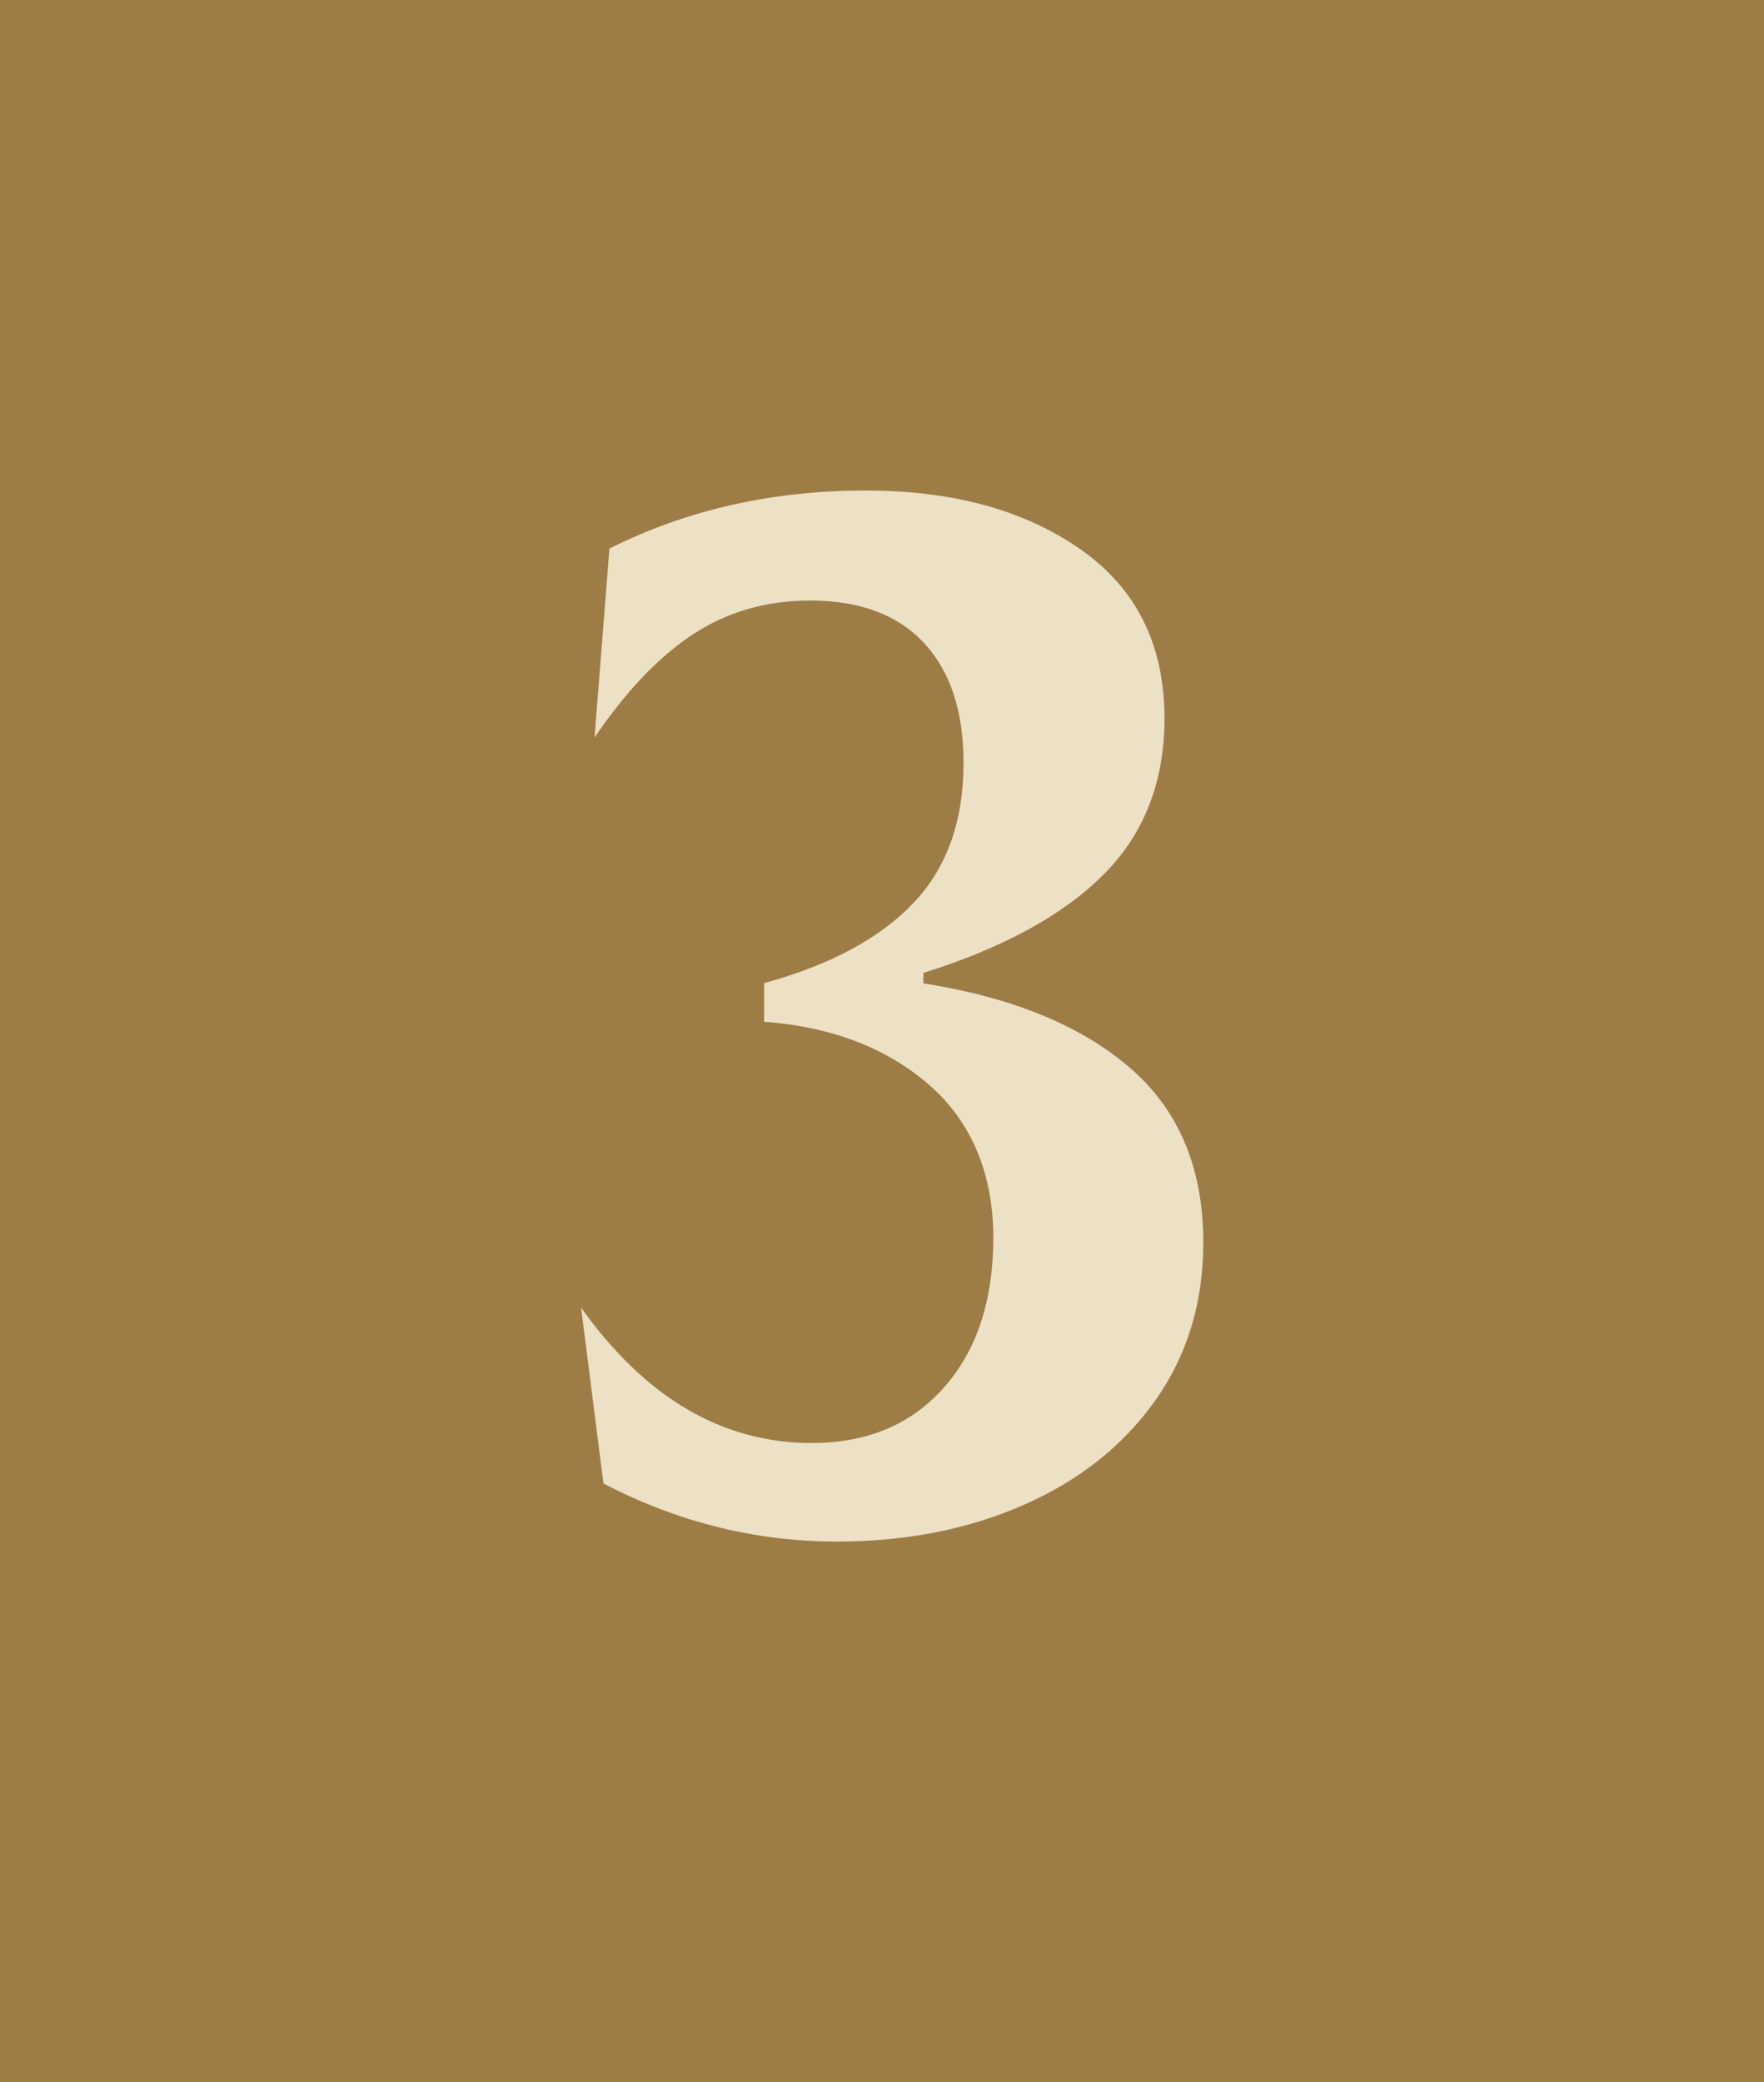
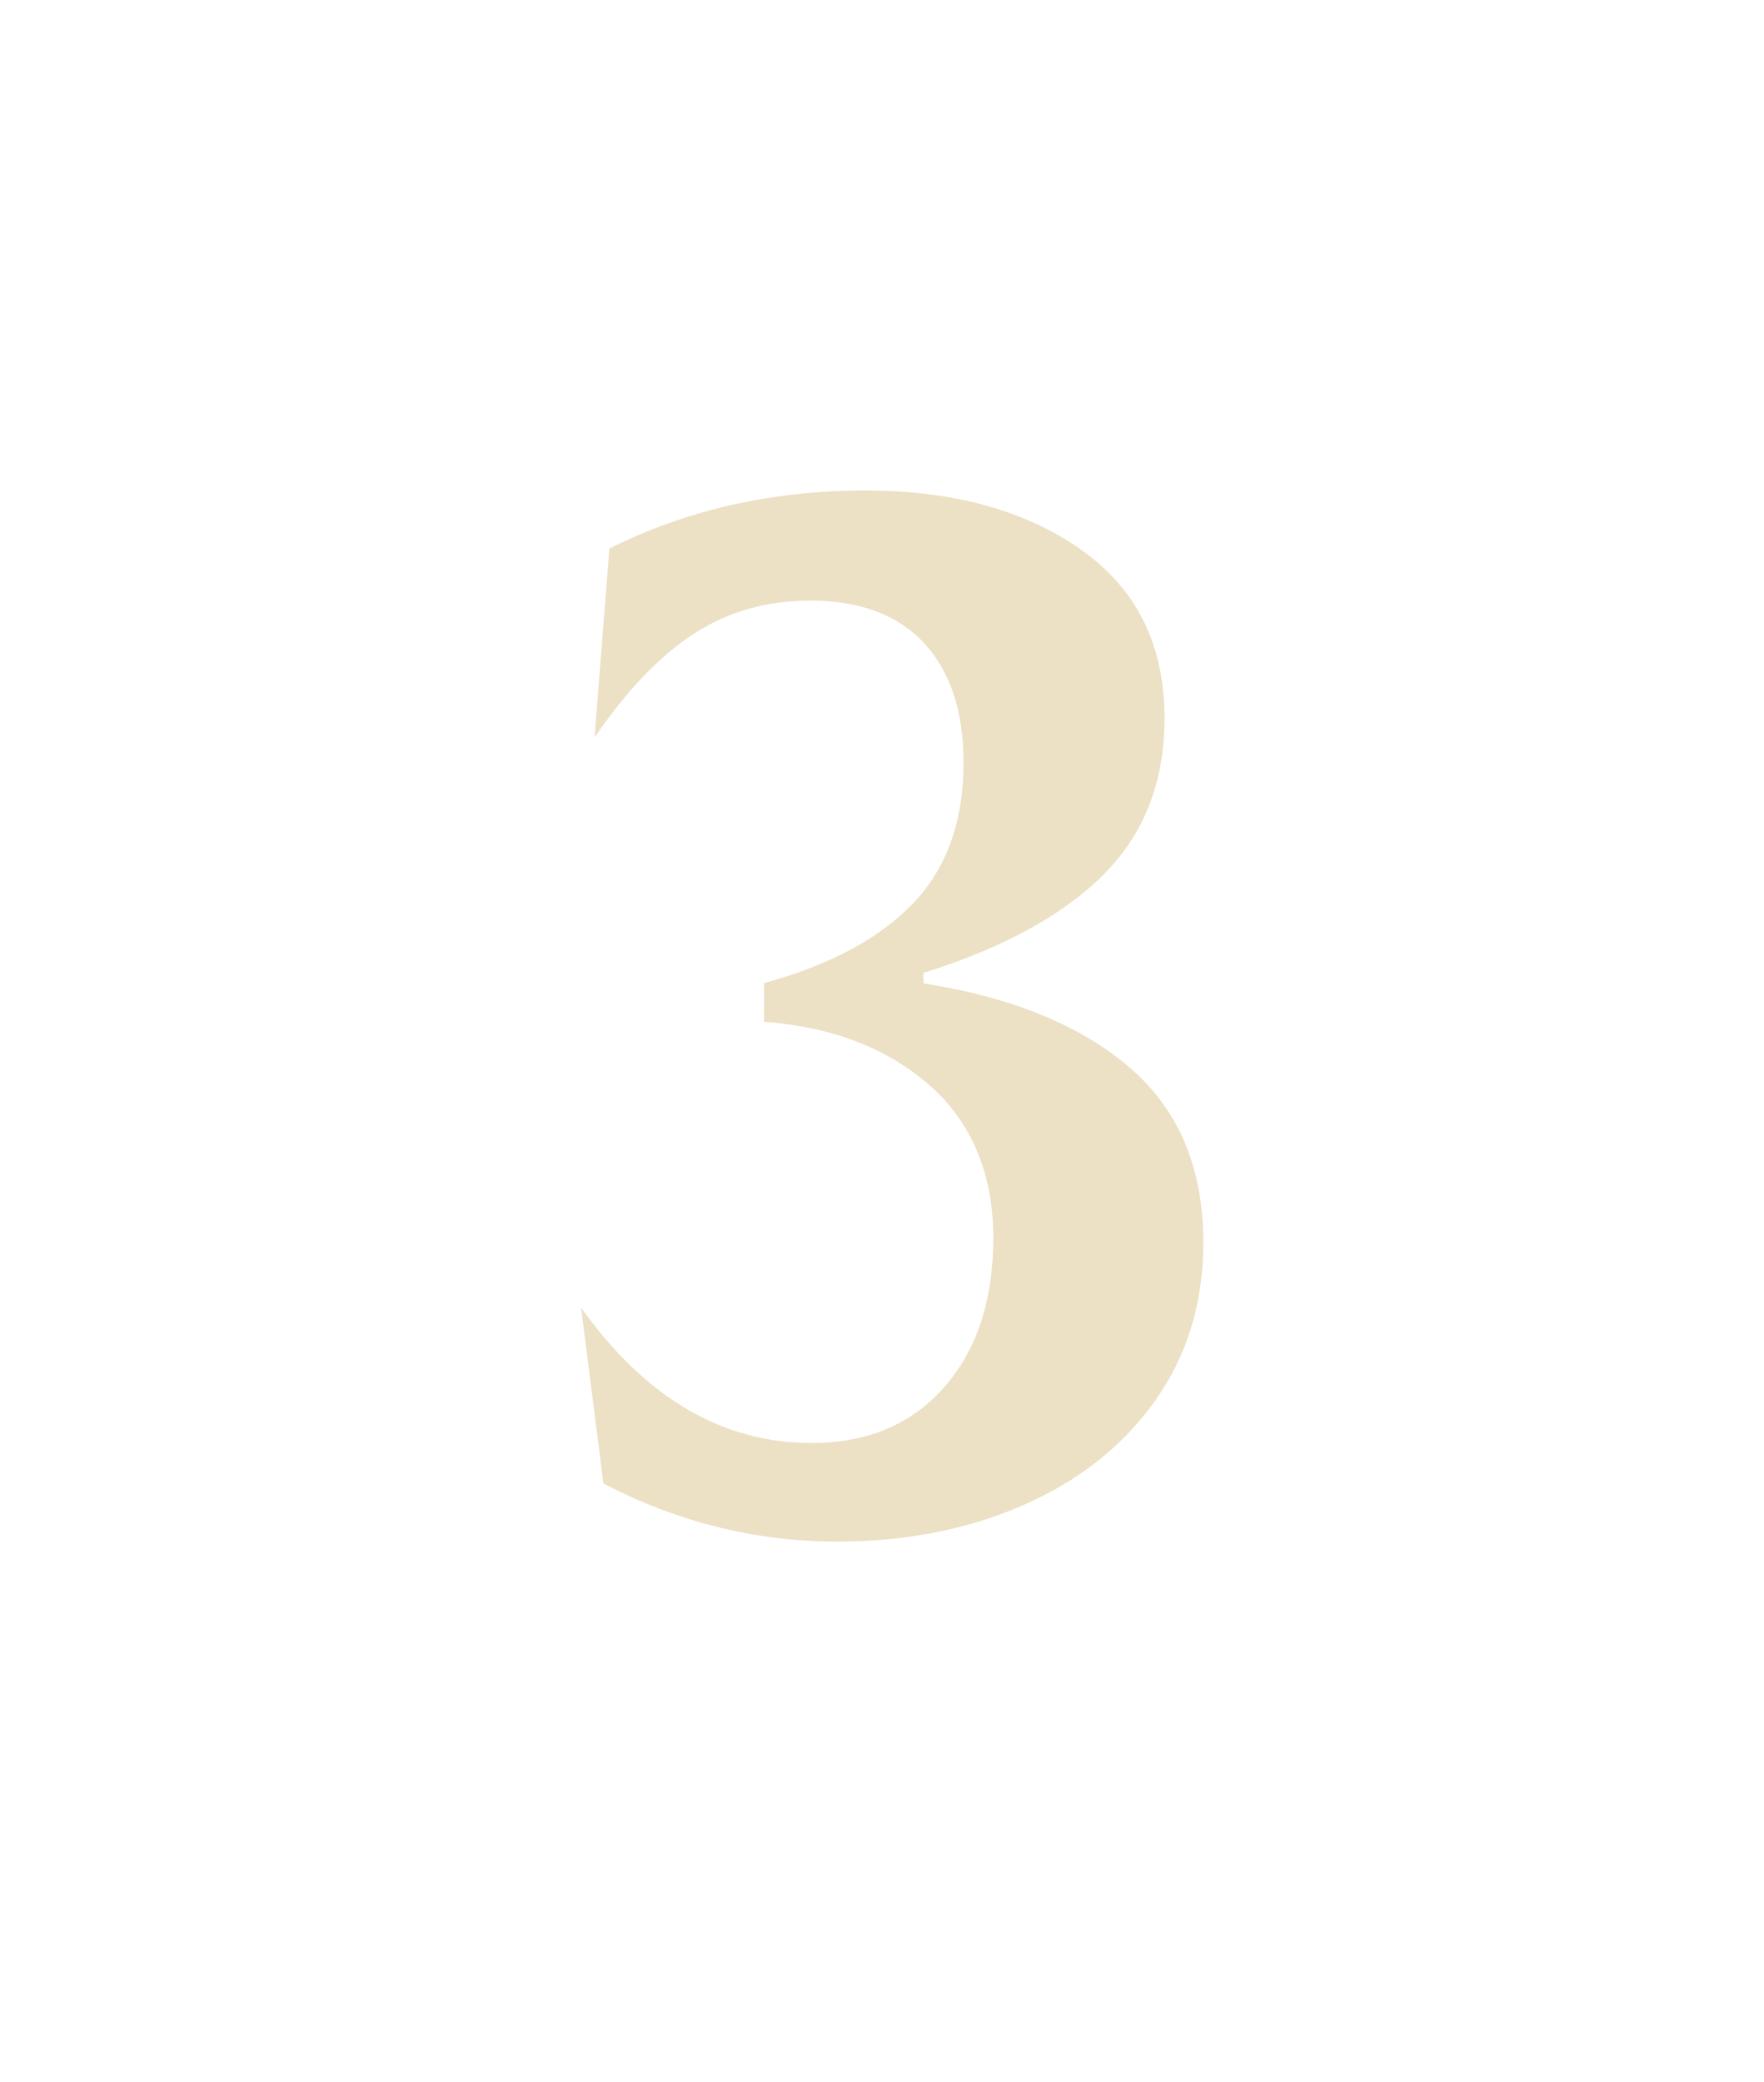
<svg xmlns="http://www.w3.org/2000/svg" id="Capa_1" data-name="Capa 1" viewBox="0 0 135 159.3">
  <defs>
    <style>
      .cls-1 {
        fill: #9d7d45;
      }

      .cls-2 {
        fill: #ece0c5;
      }
    </style>
  </defs>
-   <rect class="cls-1" width="135" height="159.3" />
  <path class="cls-2" d="m46.18,113.49l-1.71-13.44c4.93,6.91,10.82,10.36,17.65,10.36,4.25,0,7.63-1.42,10.14-4.27,2.51-2.85,3.76-6.66,3.76-11.45s-1.63-8.83-4.9-11.67c-3.27-2.85-7.48-4.46-12.64-4.84v-2.96c5.01-1.37,8.81-3.4,11.39-6.09,2.58-2.69,3.87-6.28,3.87-10.76,0-3.95-1.01-7-3.02-9.17-2.01-2.16-4.92-3.25-8.71-3.25-3.34,0-6.32.85-8.94,2.56-2.62,1.71-5.14,4.35-7.57,7.92l1.14-14.46c5.92-2.96,12.45-4.44,19.59-4.44,6.68,0,12.17,1.5,16.46,4.5,4.29,3,6.43,7.31,6.43,12.93,0,4.86-1.56,8.85-4.67,11.96-3.11,3.11-7.71,5.62-13.78,7.52v.8c6.76,1.06,12.02,3.21,15.78,6.44,3.76,3.23,5.64,7.69,5.64,13.38,0,4.63-1.24,8.67-3.7,12.13-2.47,3.46-5.83,6.11-10.08,7.97-4.25,1.86-9,2.79-14.24,2.79-6.23,0-12.19-1.48-17.88-4.44Z" />
</svg>